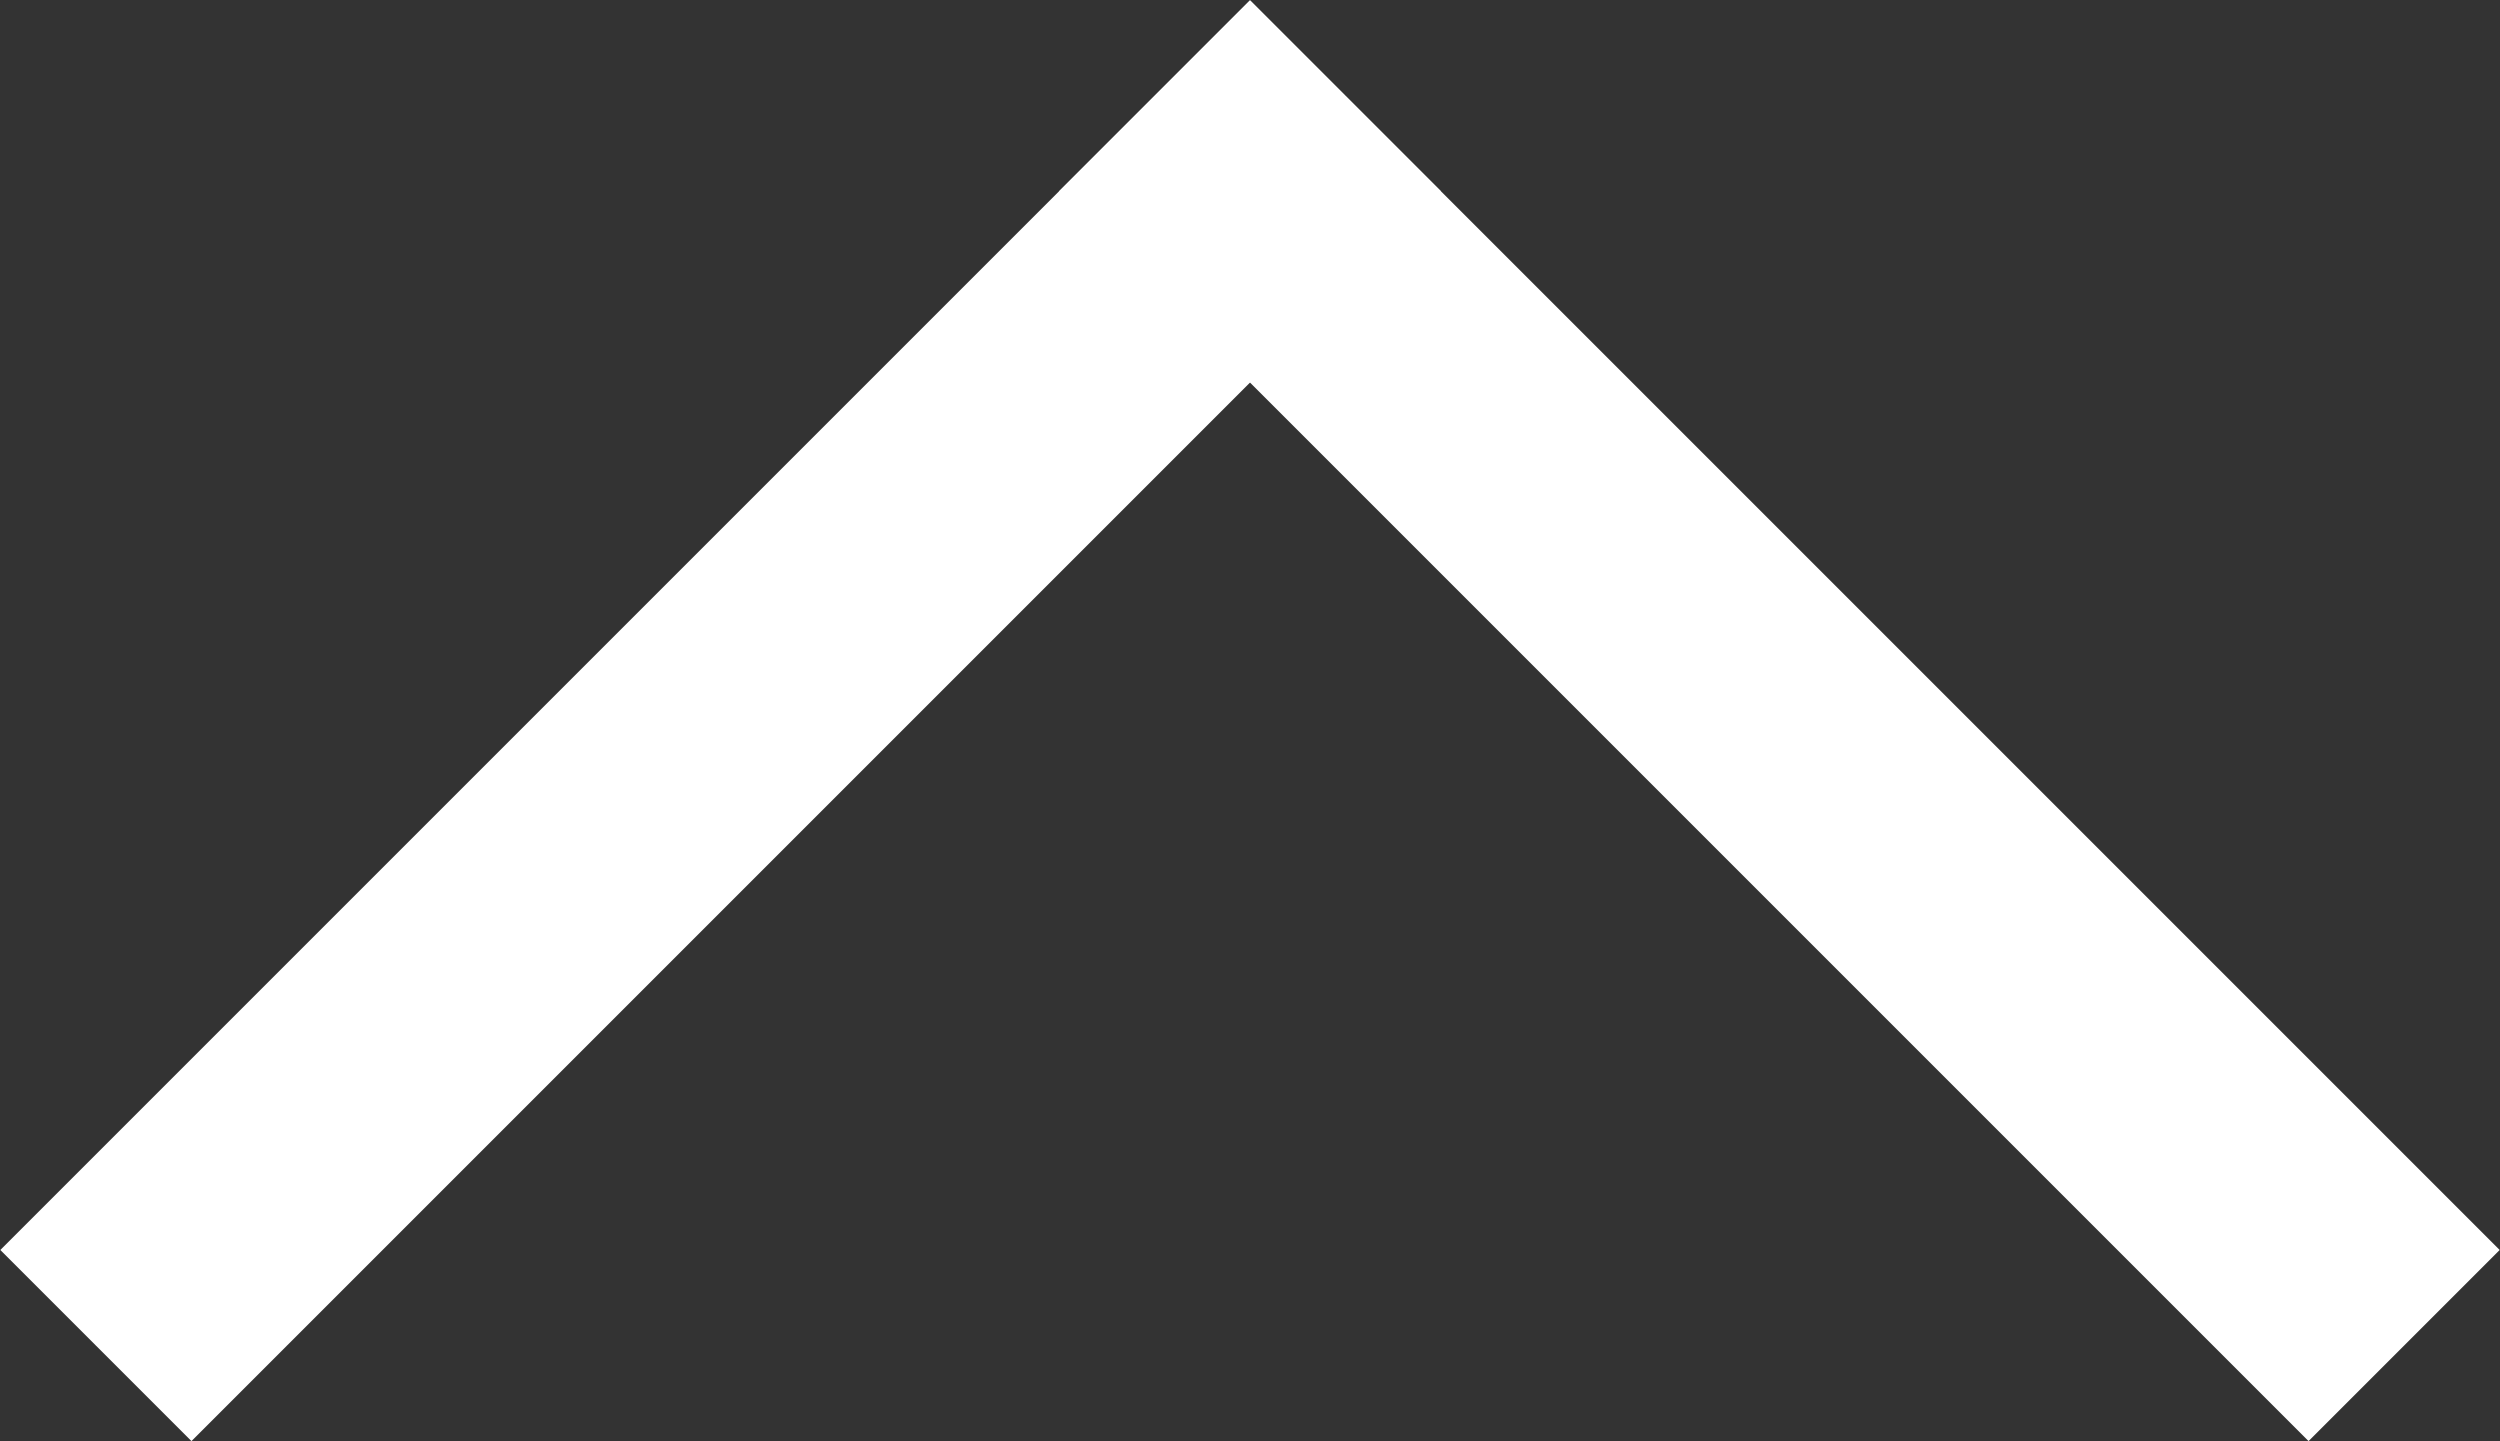
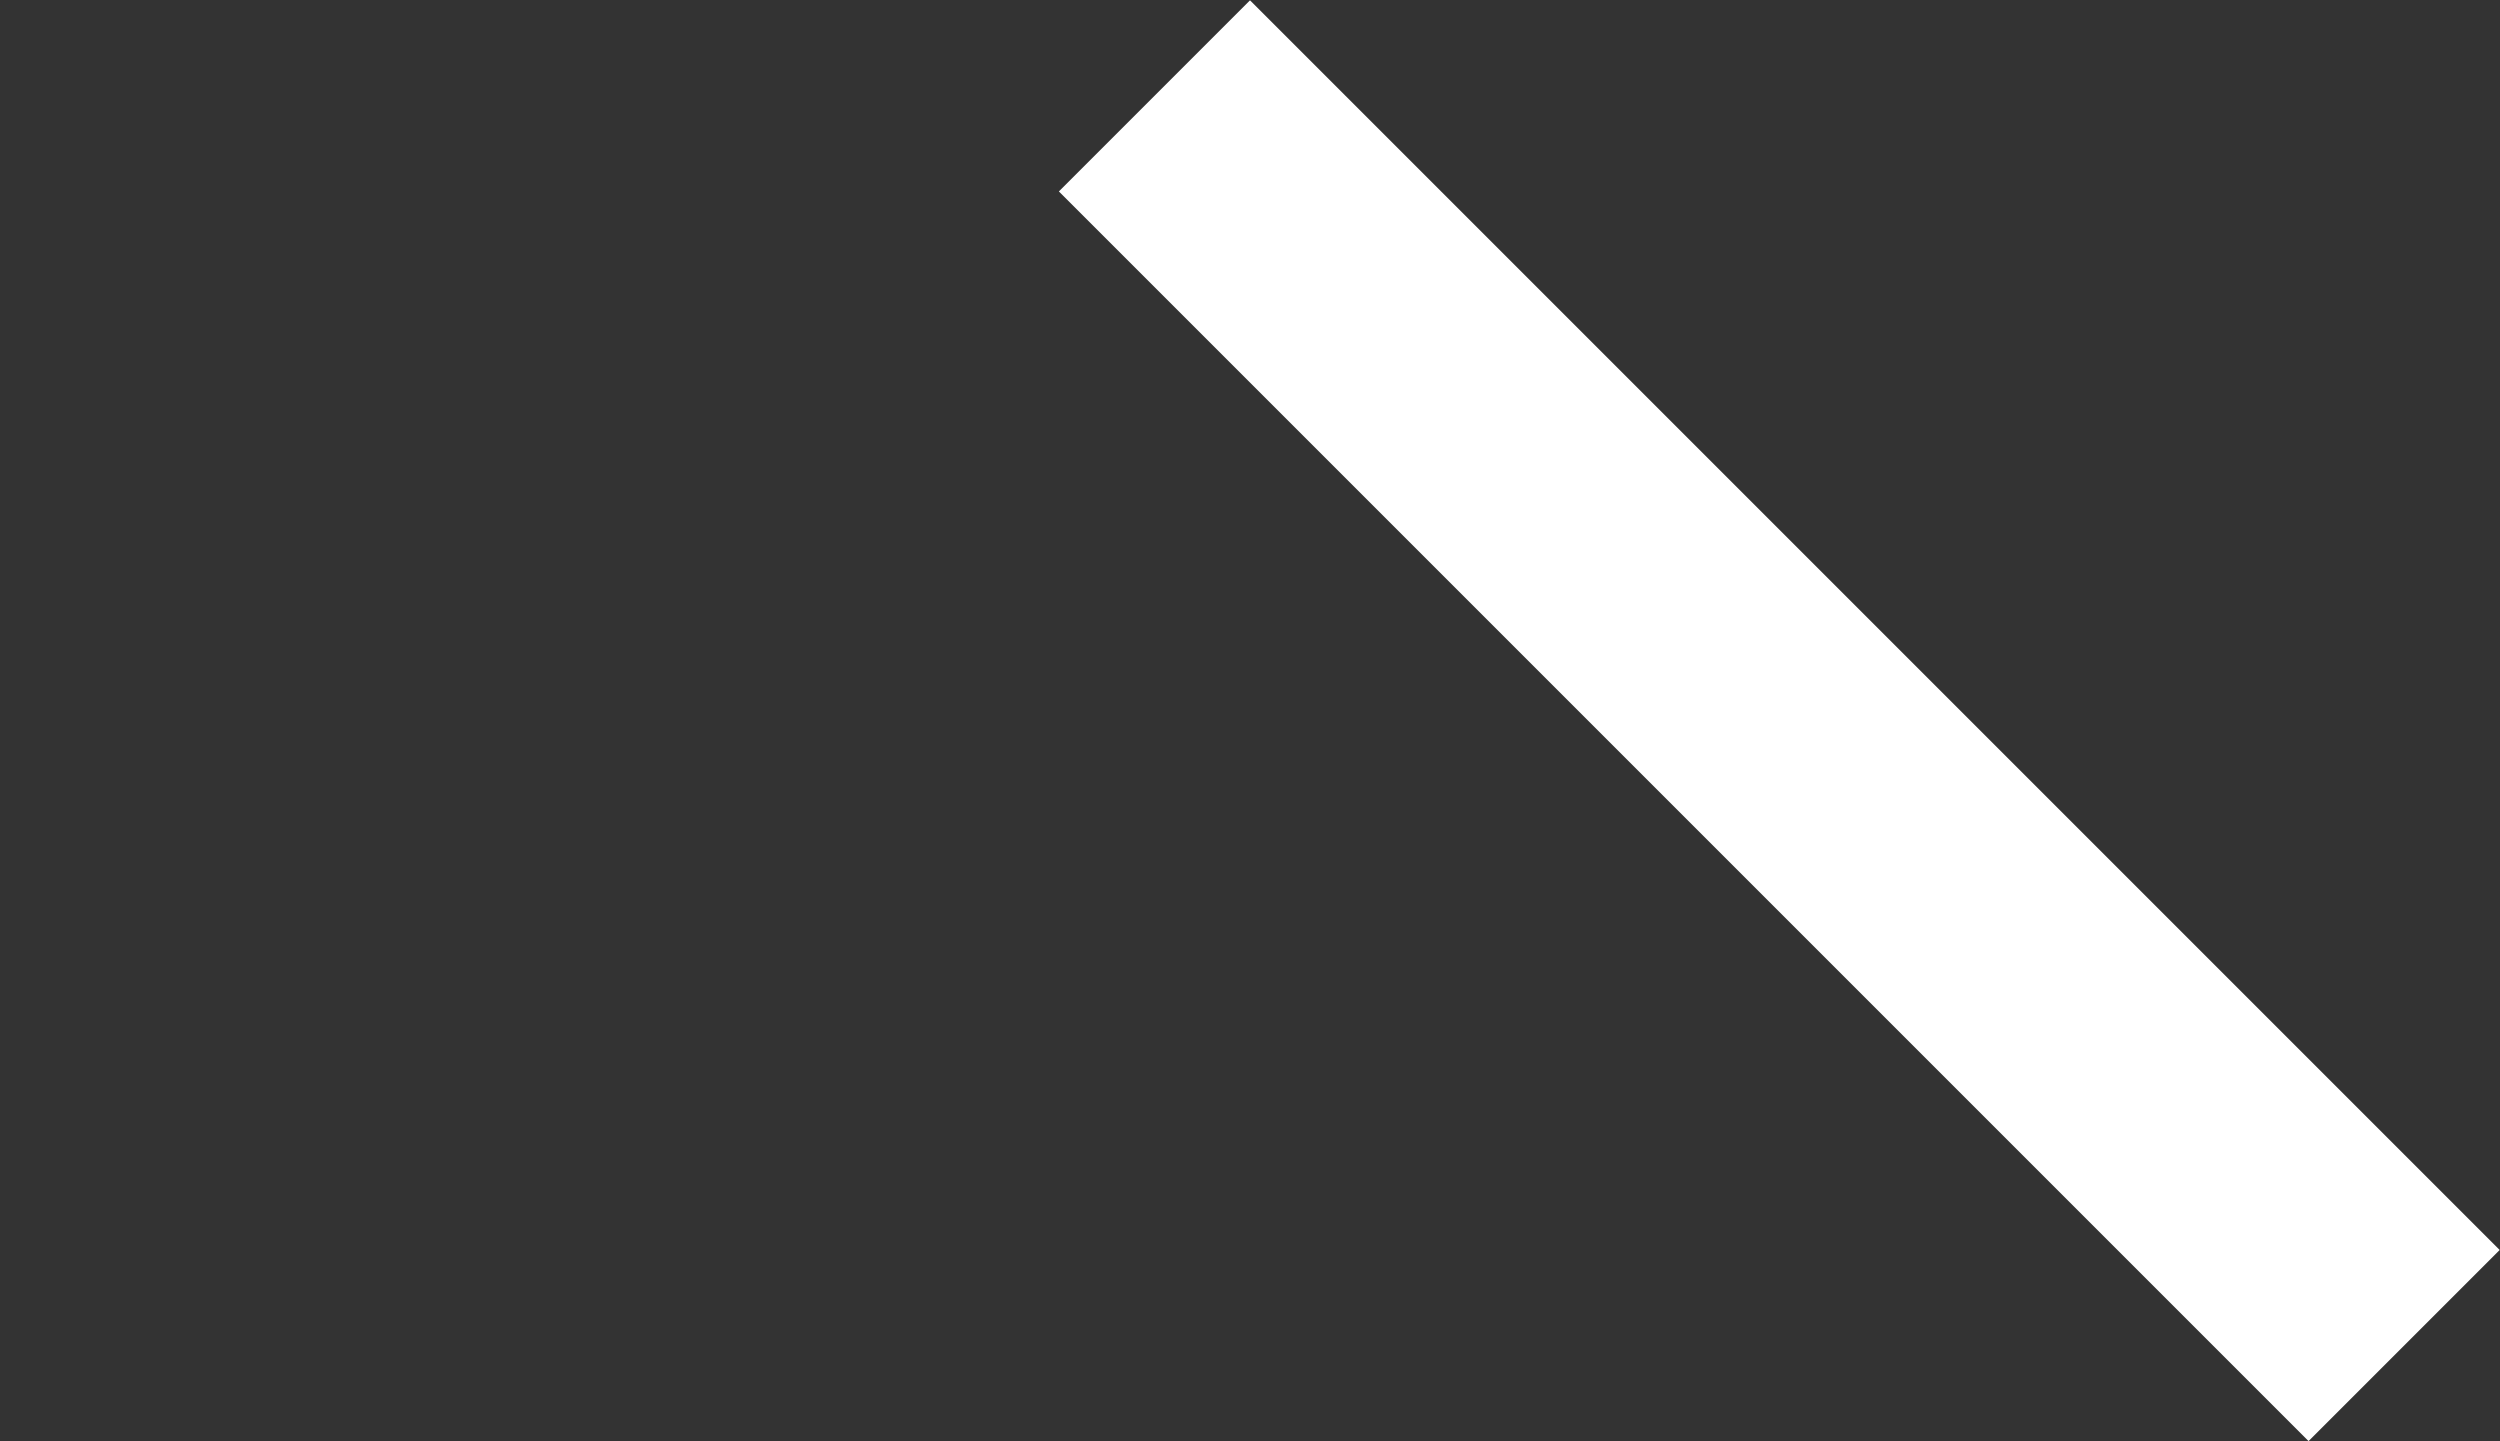
<svg xmlns="http://www.w3.org/2000/svg" version="1.1" id="Layer_1" x="0px" y="0px" viewBox="0 0 111 64" style="enable-background:new 0 0 111 64;" xml:space="preserve">
  <rect x="0" y="0" width="111" height="64" fill="#333333" stroke="none" />
  <style type="text/css">
	.st0{fill:none;stroke:#ffffff;stroke-width:12;stroke-linecap:square;stroke-miterlimit:10;}
</style>
  <g>
-     <line class="st0" x1="8.5" y1="55.5" x2="55.5" y2="8.5" />
    <line class="st0" x1="55.5" y1="8.5" x2="102.5" y2="55.5" />
  </g>
</svg>